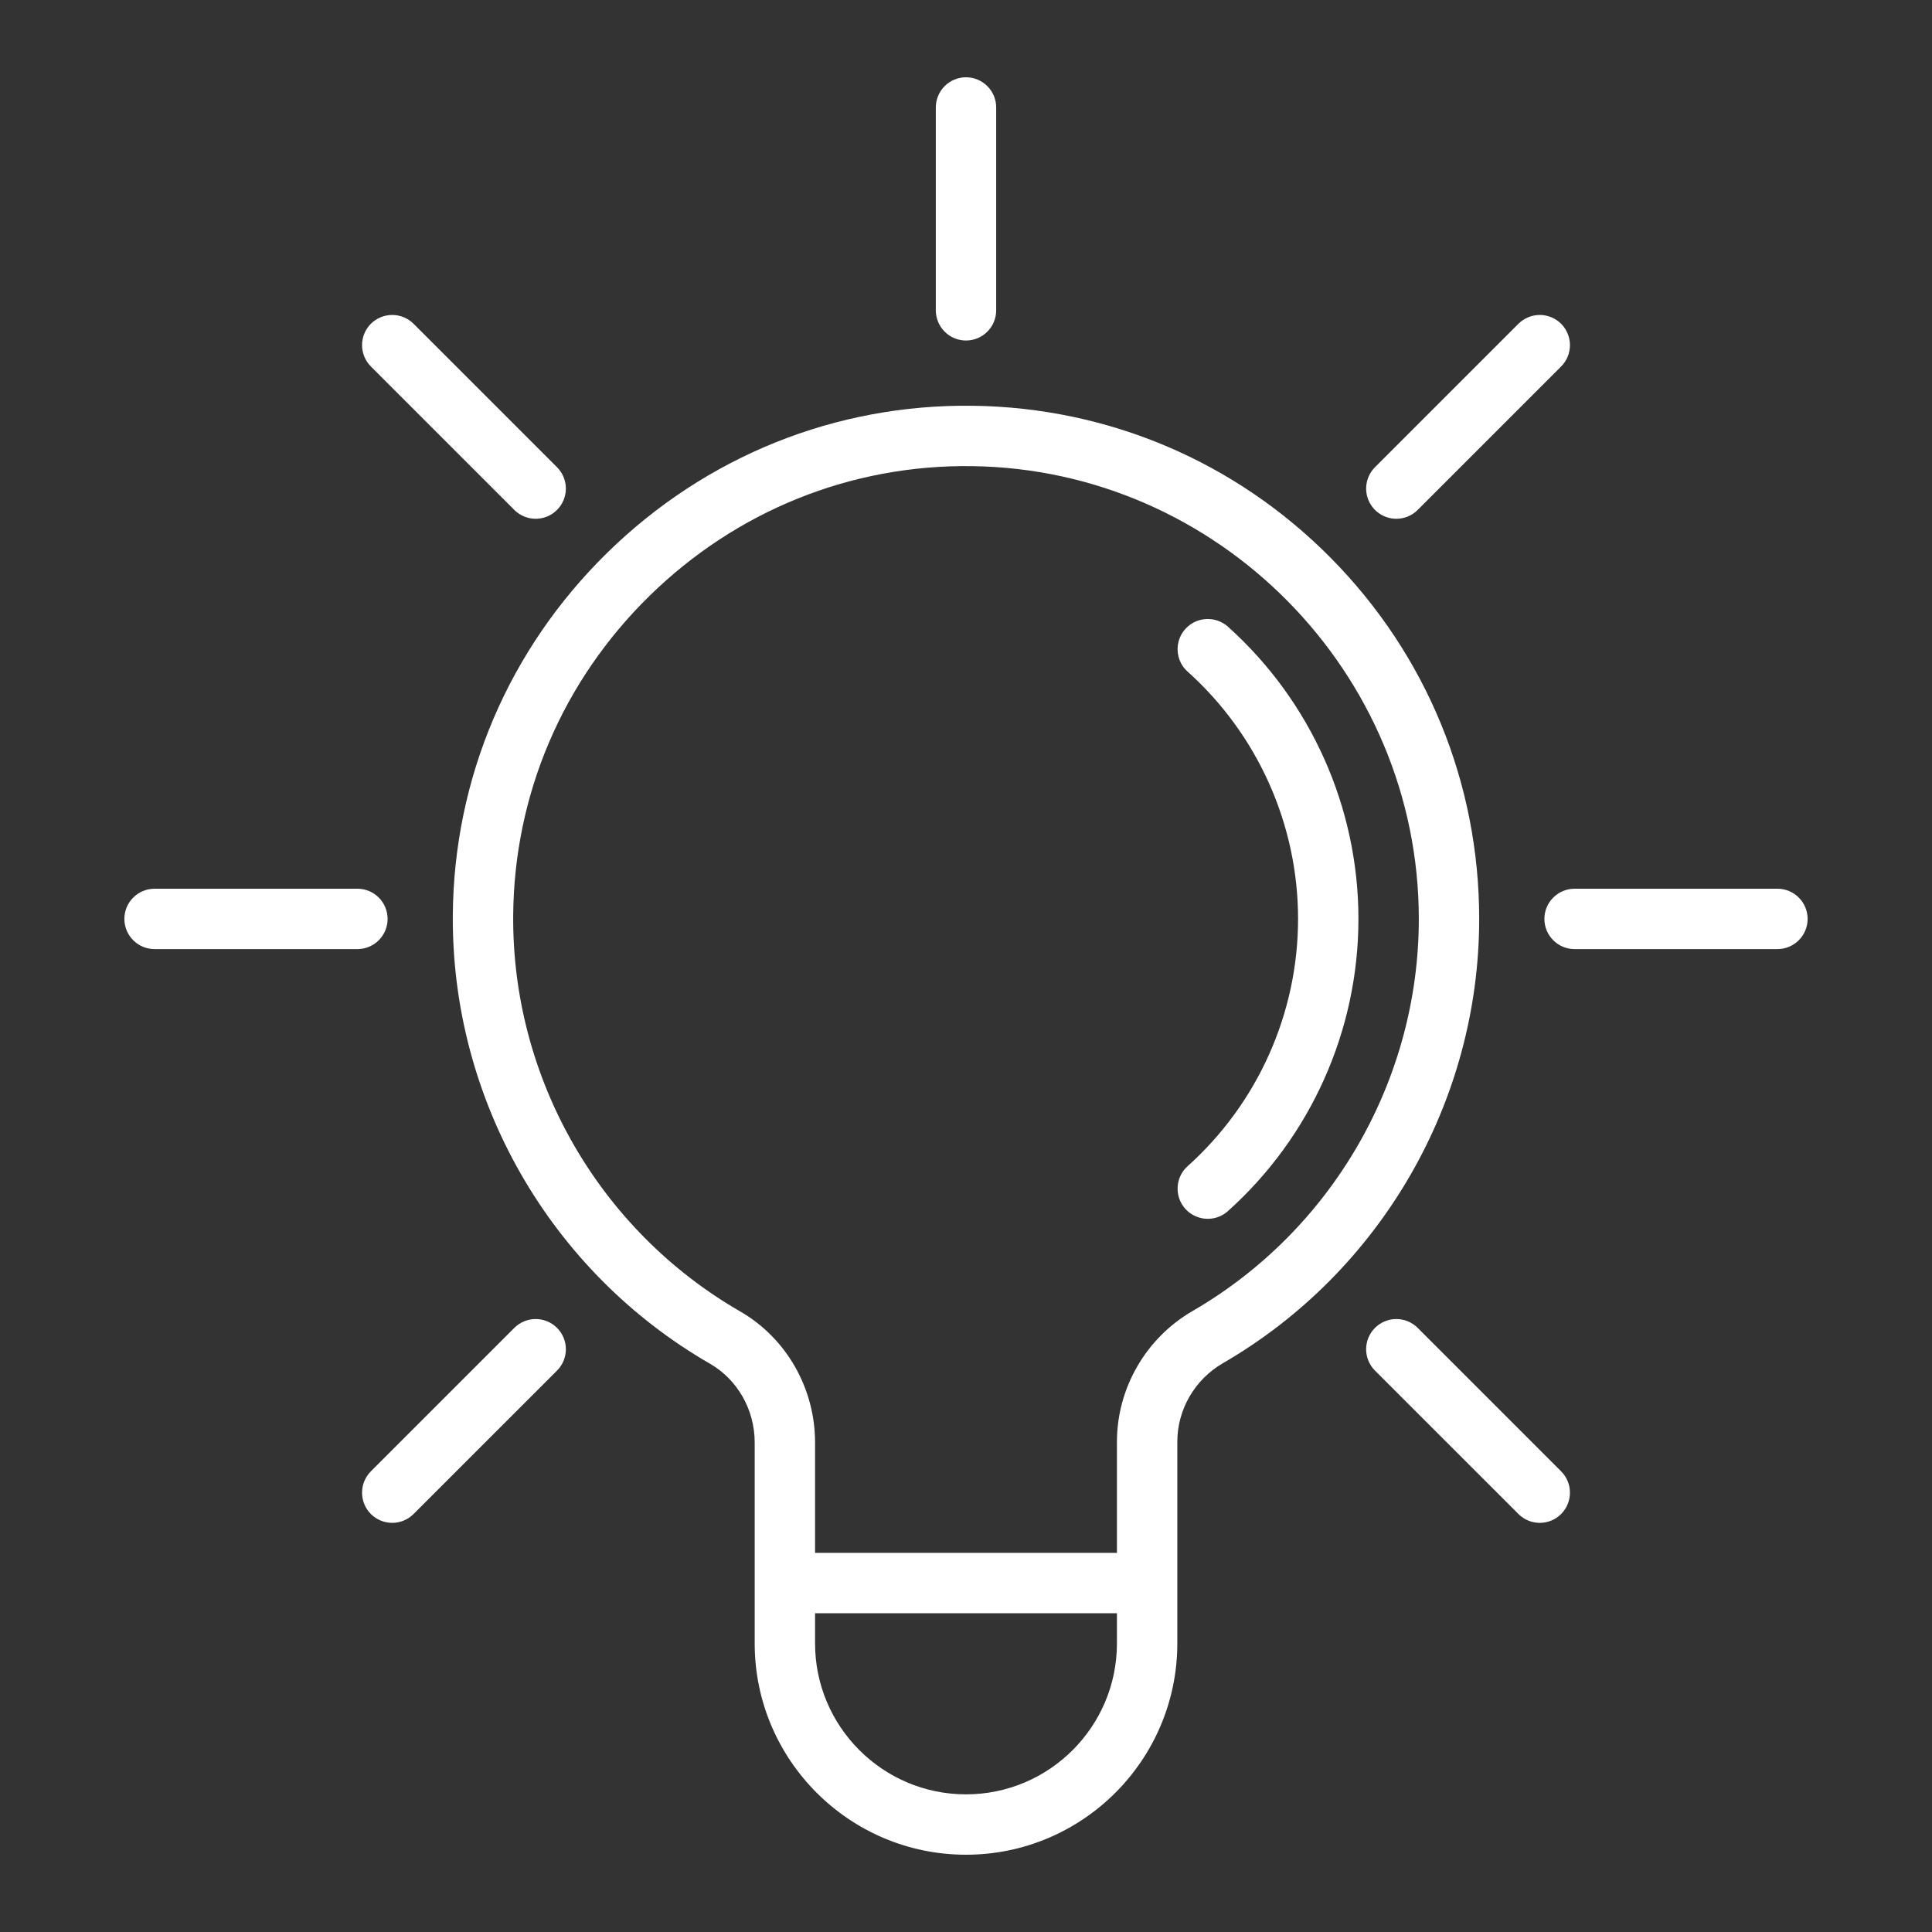
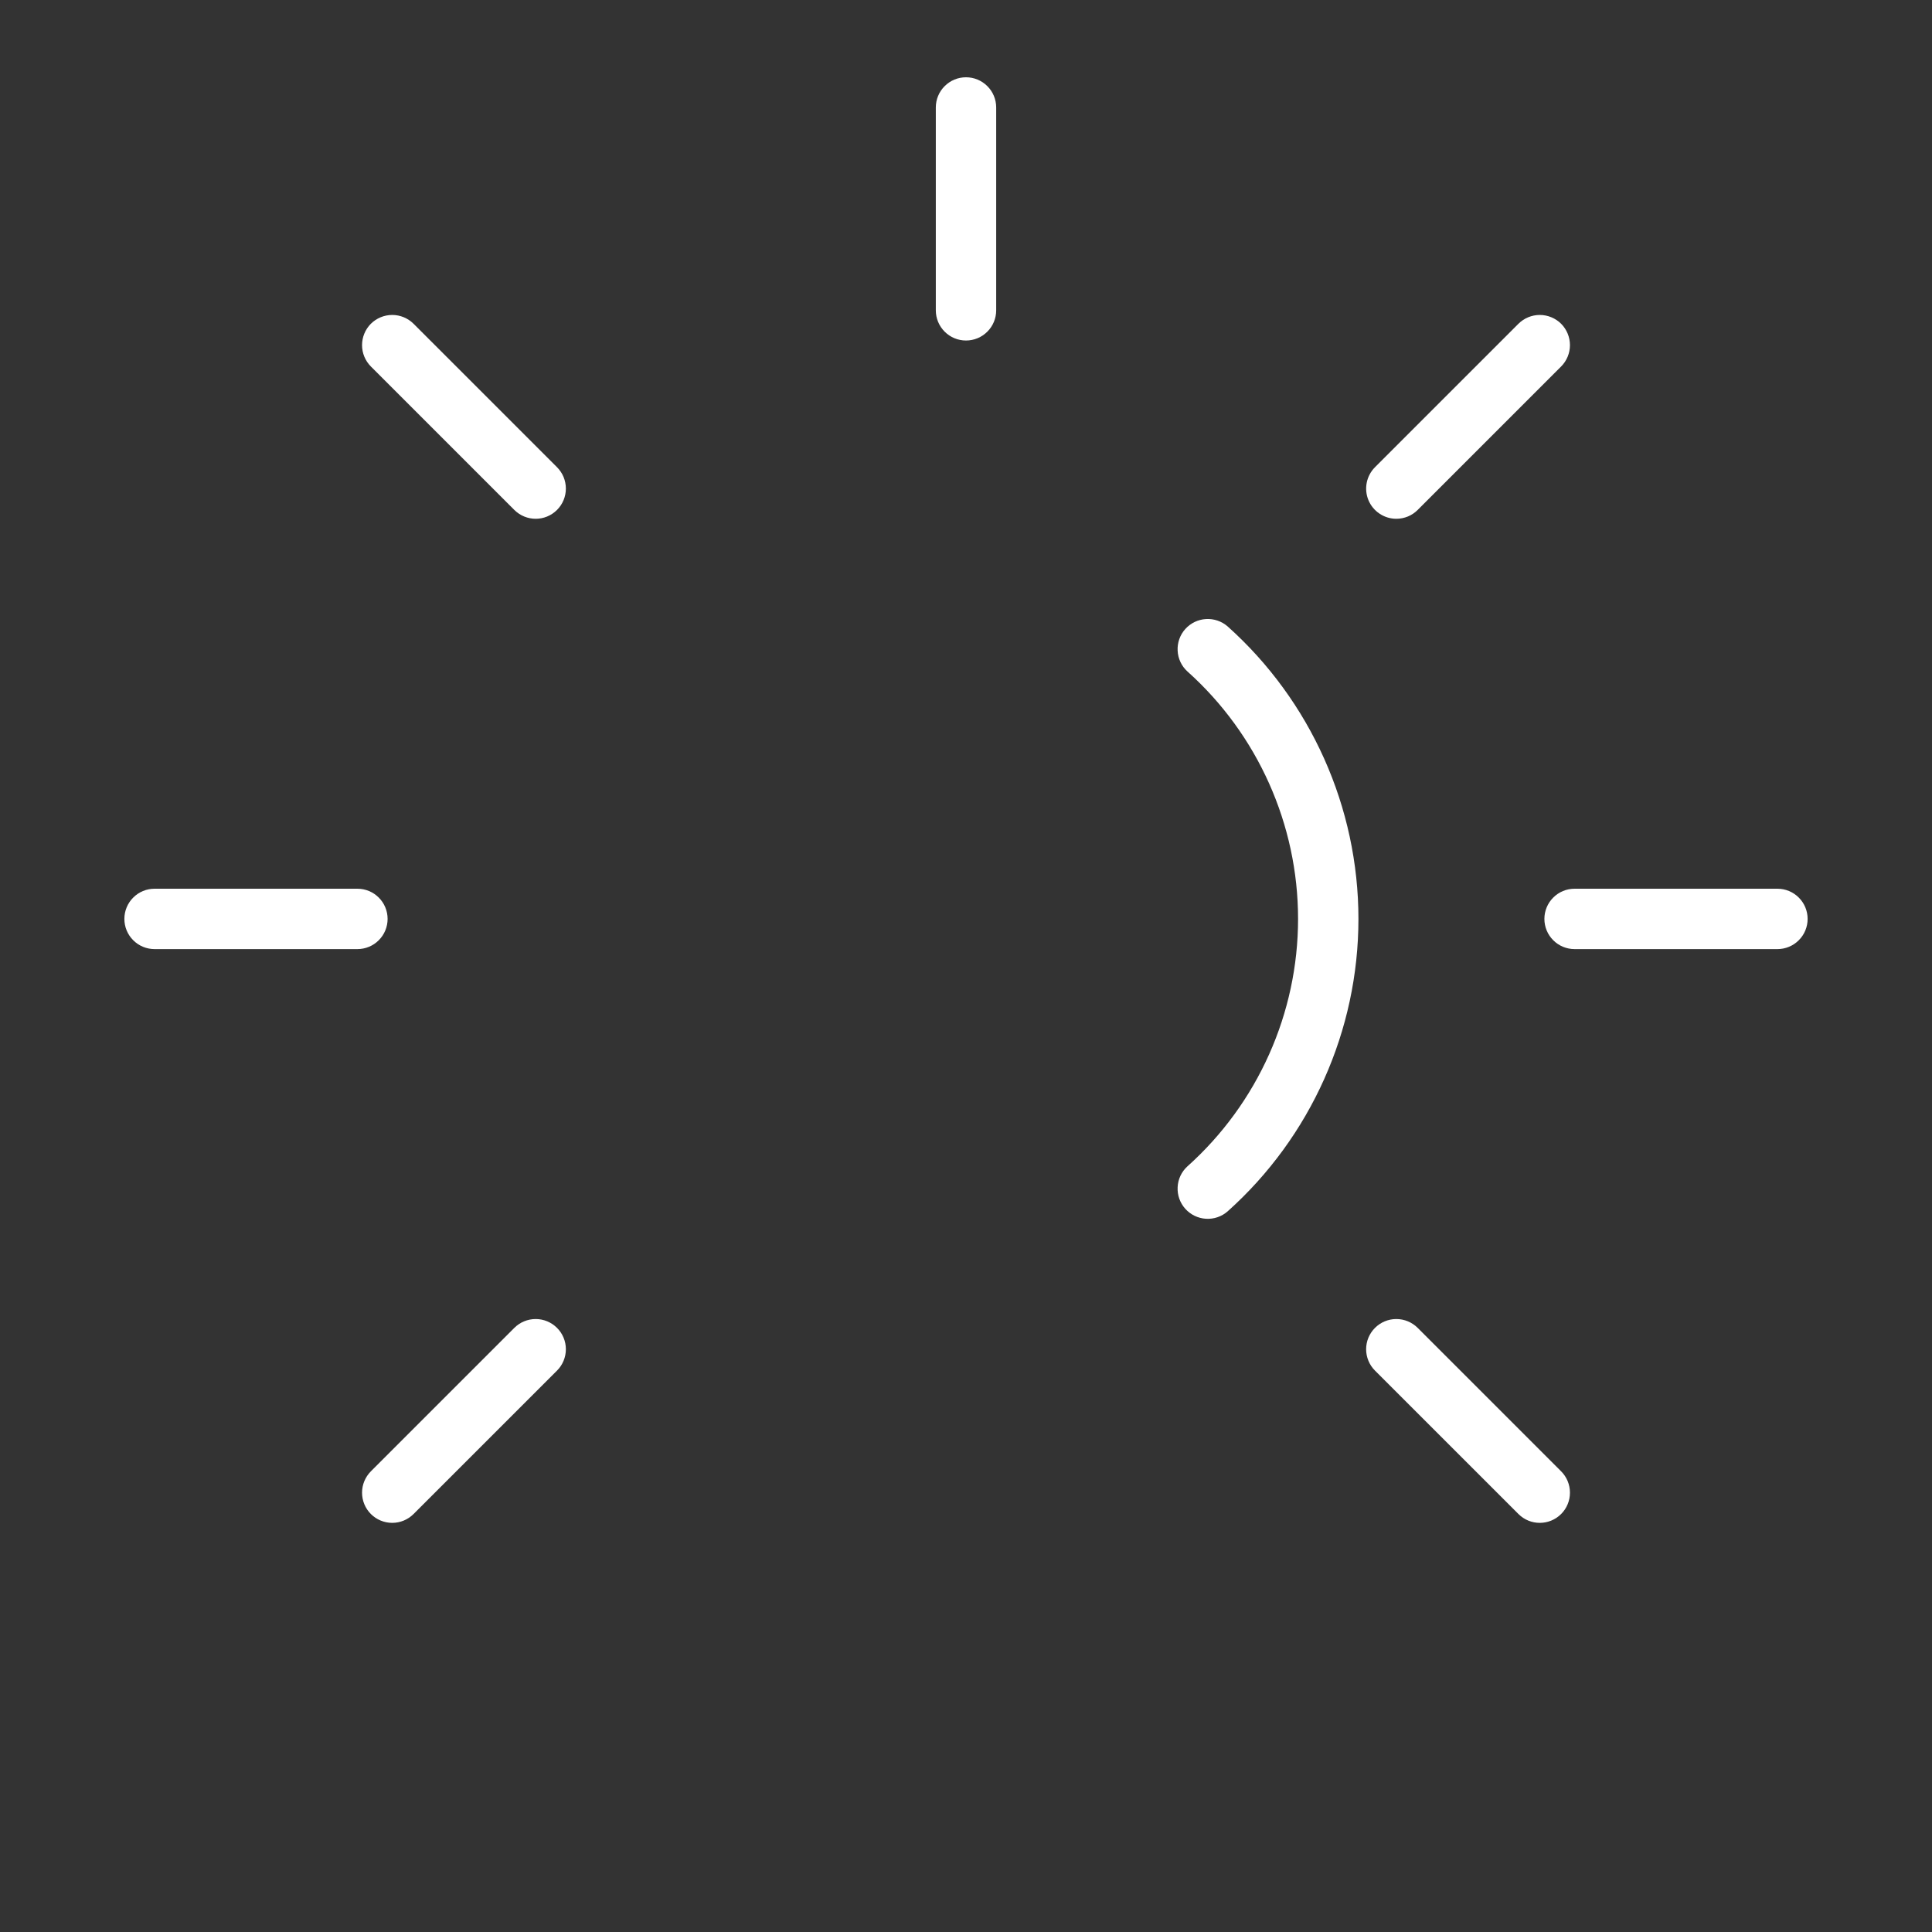
<svg xmlns="http://www.w3.org/2000/svg" width="48" height="48" viewBox="0 0 48 48" fill="none">
  <rect x="0" y="0" width="48" height="48" fill="#333333" stroke="none" />
-   <path d="M33.07 13.869C30.699 11.469 27.537 10.124 24.166 10.081C20.762 10.037 17.534 11.335 15.085 13.735C12.638 16.134 11.276 19.329 11.25 22.733C11.216 27.318 13.665 31.59 17.64 33.882C18.325 34.277 18.75 35.026 18.75 35.837V40.83C18.75 43.725 21.105 46.08 24 46.08C26.895 46.08 29.25 43.725 29.25 40.83V35.821C29.25 35.021 29.683 34.274 30.38 33.87C34.309 31.595 36.75 27.365 36.75 22.83C36.75 19.453 35.443 16.271 33.07 13.869ZM27.75 40.83C27.75 42.898 26.068 44.58 24 44.58C21.932 44.58 20.25 42.898 20.25 40.83V40.08H27.75V40.83ZM29.628 32.572C28.47 33.243 27.75 34.488 27.75 35.821V38.58H20.25V35.837C20.25 34.492 19.537 33.244 18.389 32.582C14.881 30.559 12.72 26.79 12.75 22.744C12.773 19.742 13.975 16.923 16.135 14.806C18.297 12.688 21.143 11.541 24.147 11.581C30.269 11.659 35.25 16.705 35.25 22.83C35.25 26.831 33.096 30.564 29.628 32.572Z" fill="white" />
  <path d="M30.5 15.563C30.352 15.434 30.158 15.368 29.961 15.38C29.764 15.392 29.58 15.481 29.448 15.628C29.316 15.775 29.248 15.968 29.258 16.165C29.267 16.363 29.354 16.548 29.5 16.681C31.248 18.246 32.25 20.487 32.25 22.83C32.25 25.173 31.248 27.414 29.5 28.979C29.354 29.112 29.267 29.297 29.258 29.495C29.248 29.692 29.316 29.885 29.448 30.032C29.58 30.179 29.764 30.268 29.961 30.28C30.158 30.292 30.352 30.226 30.5 30.096C32.566 28.248 33.75 25.599 33.75 22.83C33.75 20.061 32.566 17.412 30.5 15.563ZM24 8.46C24.199 8.46 24.39 8.381 24.53 8.24C24.671 8.1 24.75 7.909 24.75 7.71V2.67C24.75 2.471 24.671 2.28 24.53 2.14C24.39 1.999 24.199 1.92 24 1.92C23.801 1.92 23.61 1.999 23.47 2.14C23.329 2.28 23.25 2.471 23.25 2.67V7.71C23.25 7.909 23.329 8.1 23.47 8.24C23.61 8.381 23.801 8.46 24 8.46ZM34.691 12.889C34.79 12.889 34.888 12.869 34.979 12.832C35.07 12.794 35.152 12.739 35.222 12.669L38.786 9.105C38.926 8.964 39.005 8.774 39.005 8.575C39.005 8.376 38.926 8.185 38.786 8.044C38.645 7.904 38.454 7.825 38.255 7.825C38.056 7.825 37.866 7.904 37.725 8.044L34.161 11.608C34.056 11.713 33.985 11.847 33.956 11.992C33.927 12.138 33.942 12.289 33.998 12.425C34.055 12.562 34.151 12.68 34.275 12.762C34.398 12.845 34.543 12.889 34.691 12.889ZM44.16 22.08H39.12C38.921 22.08 38.73 22.159 38.59 22.3C38.449 22.44 38.37 22.631 38.37 22.83C38.37 23.029 38.449 23.22 38.59 23.36C38.73 23.501 38.921 23.58 39.12 23.58H44.16C44.359 23.58 44.55 23.501 44.69 23.36C44.831 23.22 44.91 23.029 44.91 22.83C44.91 22.631 44.831 22.44 44.69 22.3C44.55 22.159 44.359 22.08 44.16 22.08ZM9.63 22.83C9.63 22.631 9.551 22.44 9.41 22.3C9.27 22.159 9.079 22.08 8.88 22.08H3.84C3.641 22.08 3.45 22.159 3.31 22.3C3.169 22.44 3.09 22.631 3.09 22.83C3.09 23.029 3.169 23.22 3.31 23.36C3.45 23.501 3.641 23.58 3.84 23.58H8.88C9.079 23.58 9.27 23.501 9.41 23.36C9.551 23.22 9.63 23.029 9.63 22.83ZM12.778 12.669C12.925 12.815 13.117 12.889 13.309 12.889C13.501 12.889 13.693 12.815 13.839 12.669C13.909 12.599 13.964 12.517 14.002 12.425C14.039 12.335 14.059 12.237 14.059 12.139C14.059 12.04 14.039 11.943 14.002 11.851C13.964 11.761 13.909 11.678 13.839 11.608L10.275 8.044C10.134 7.904 9.944 7.825 9.745 7.825C9.546 7.825 9.355 7.904 9.214 8.044C9.074 8.185 8.995 8.376 8.995 8.575C8.995 8.774 9.074 8.964 9.214 9.105L12.778 12.669ZM35.222 32.991C35.081 32.85 34.89 32.771 34.691 32.771C34.492 32.771 34.302 32.85 34.161 32.991C34.02 33.132 33.941 33.322 33.941 33.521C33.941 33.72 34.02 33.911 34.161 34.052L37.725 37.615C37.872 37.762 38.063 37.835 38.255 37.835C38.447 37.835 38.639 37.762 38.786 37.615C38.855 37.546 38.911 37.463 38.948 37.372C38.986 37.281 39.005 37.184 39.005 37.085C39.005 36.987 38.986 36.889 38.948 36.798C38.911 36.707 38.855 36.624 38.786 36.555L35.222 32.991ZM12.778 32.991L9.214 36.555C9.074 36.696 8.995 36.886 8.995 37.085C8.995 37.284 9.074 37.475 9.214 37.615C9.355 37.756 9.546 37.835 9.745 37.835C9.944 37.835 10.134 37.756 10.275 37.615L13.839 34.052C13.98 33.911 14.059 33.72 14.059 33.521C14.059 33.322 13.98 33.132 13.839 32.991C13.698 32.85 13.508 32.771 13.309 32.771C13.11 32.771 12.919 32.85 12.778 32.991Z" fill="white" />
</svg>